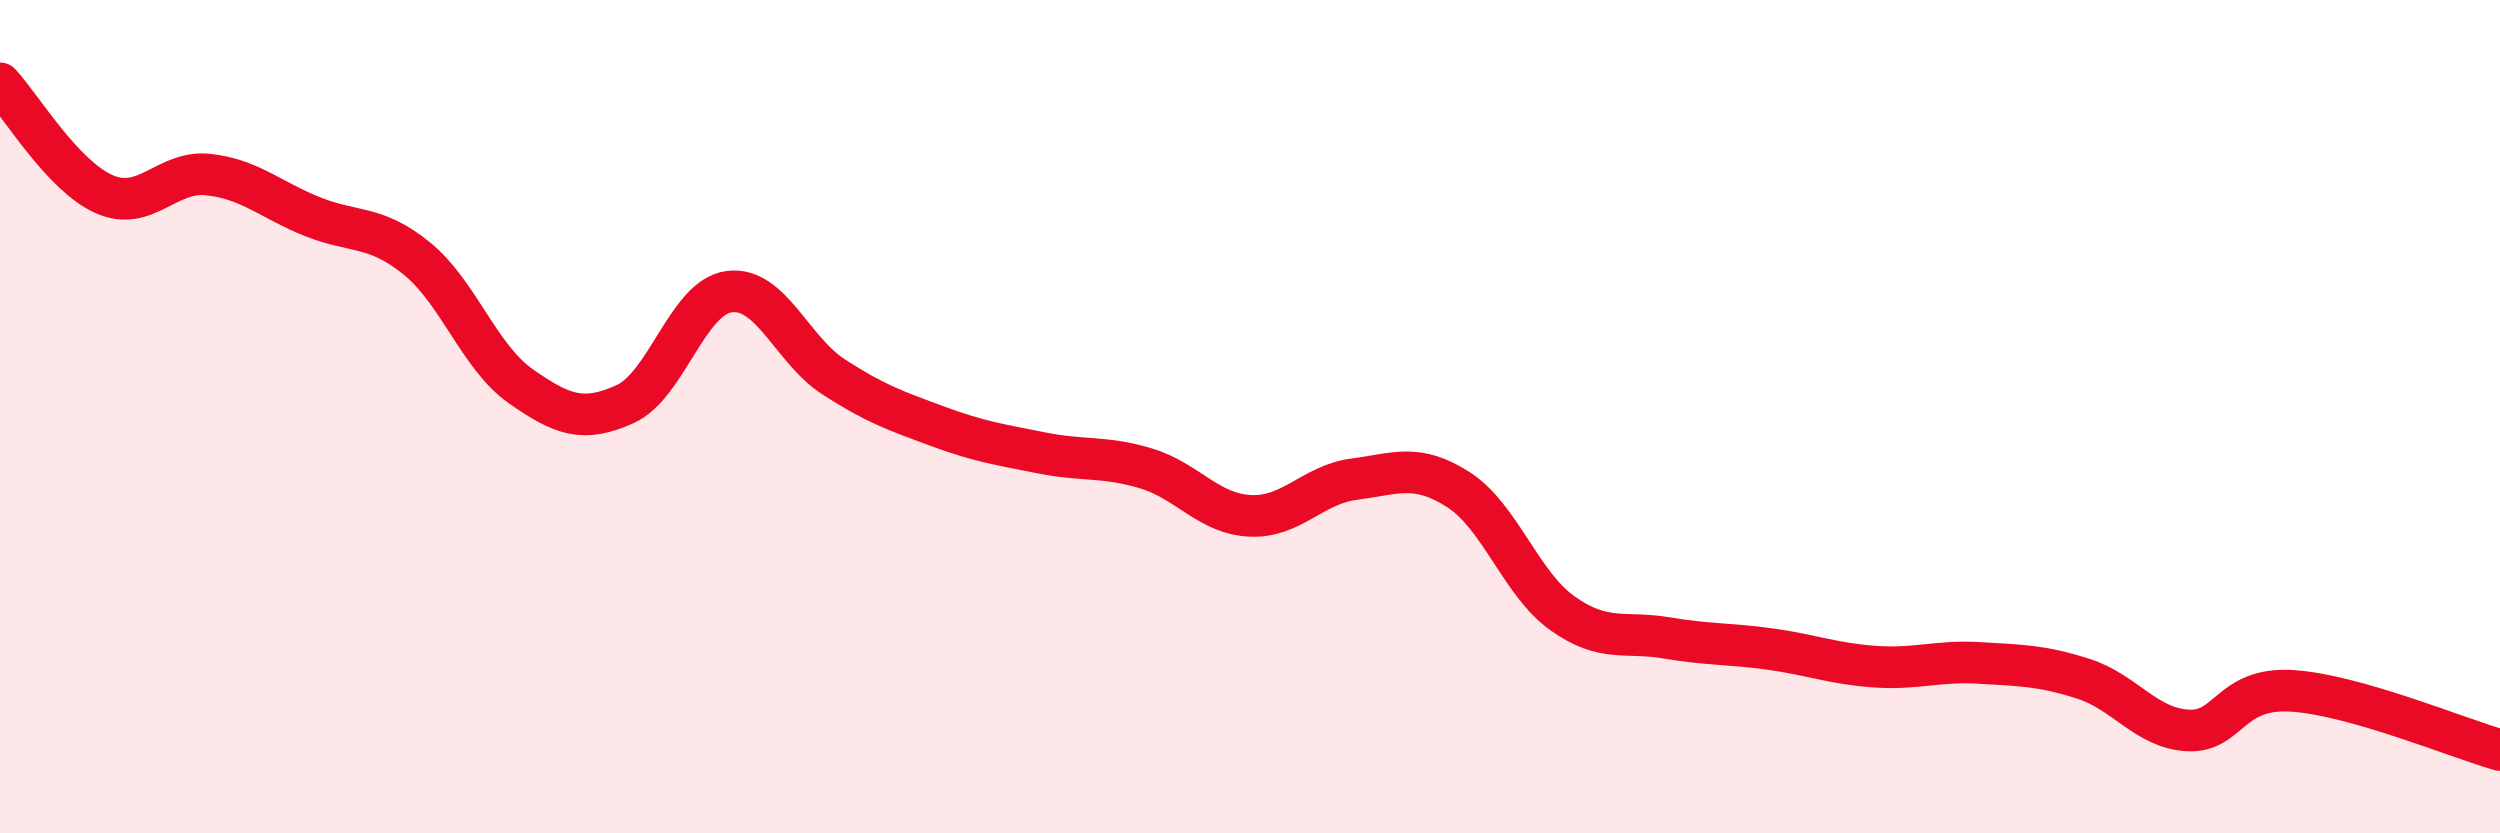
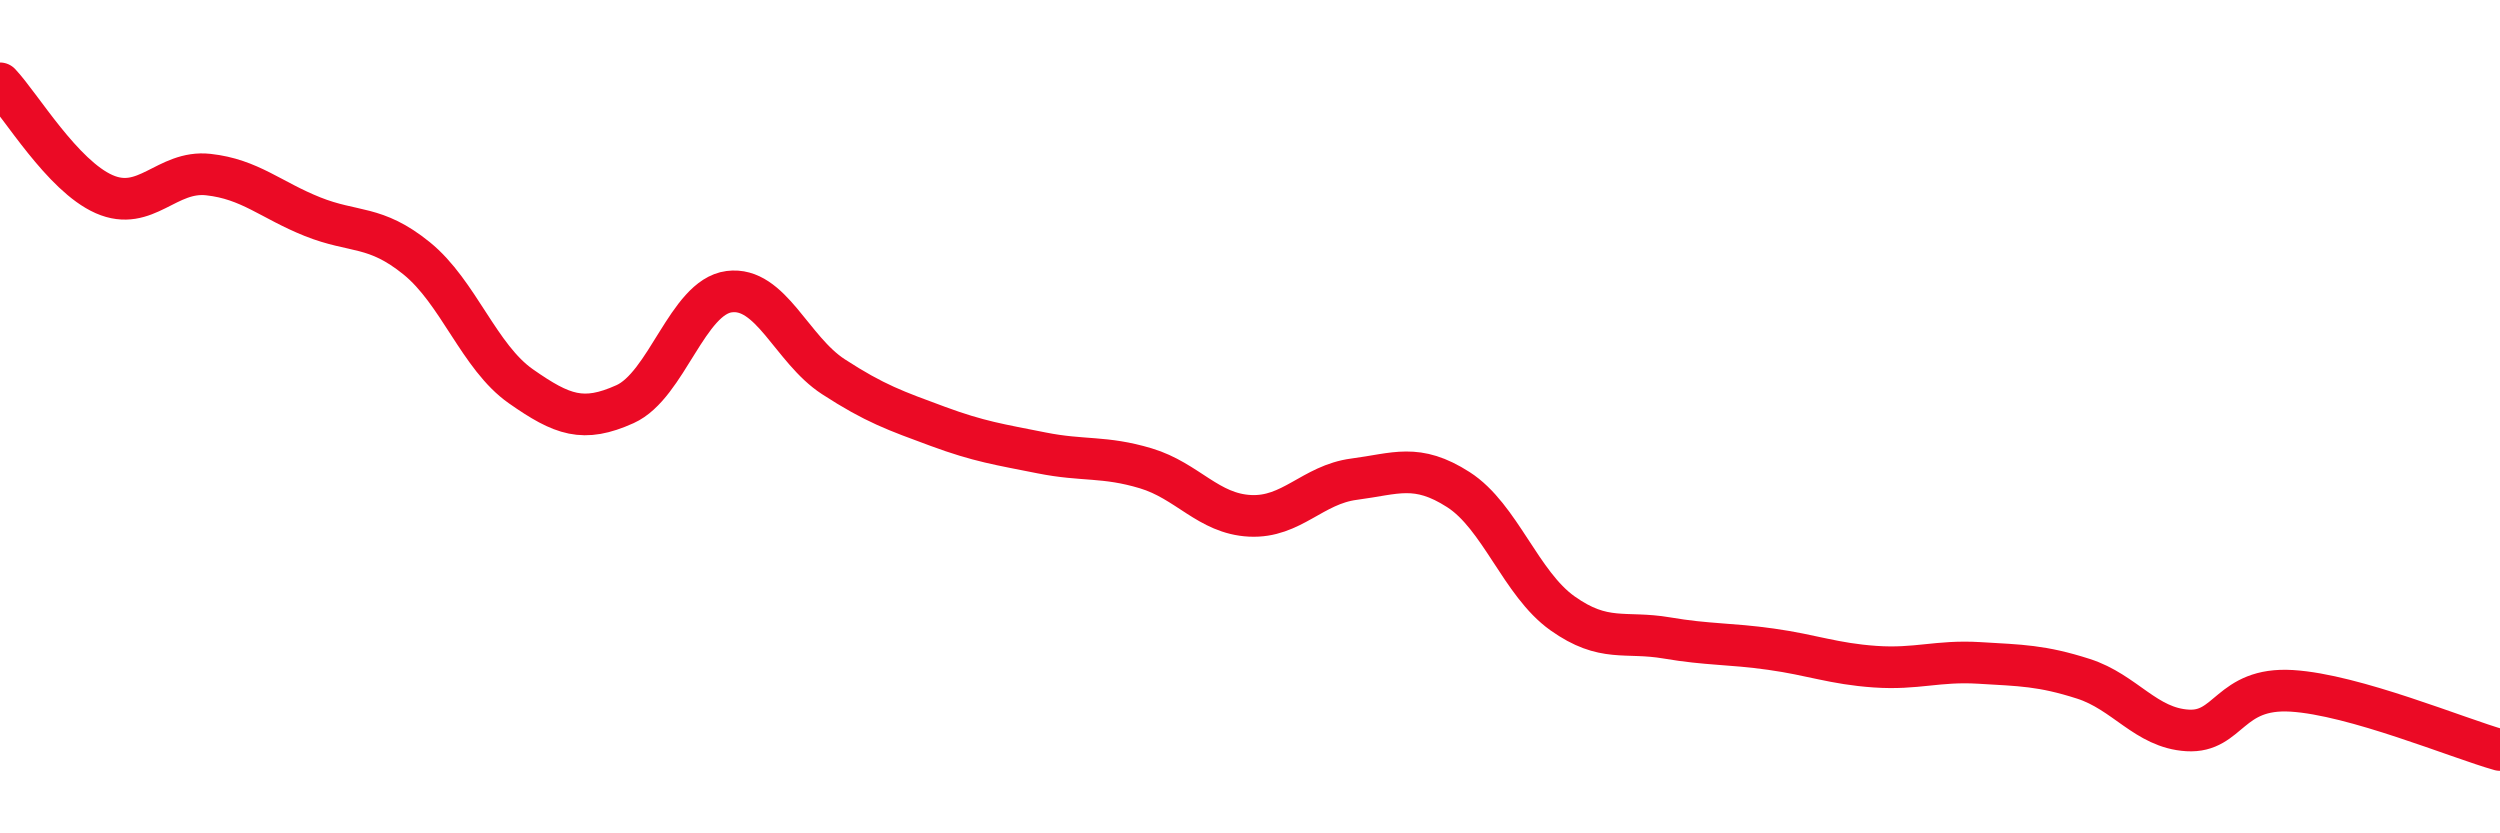
<svg xmlns="http://www.w3.org/2000/svg" width="60" height="20" viewBox="0 0 60 20">
-   <path d="M 0,2 C 0.5,2.53 1.5,4.22 2.5,4.66 C 3.5,5.1 4,4.08 5,4.19 C 6,4.3 6.5,4.8 7.5,5.2 C 8.5,5.6 9,5.39 10,6.2 C 11,7.01 11.5,8.57 12.5,9.27 C 13.5,9.97 14,10.15 15,9.7 C 16,9.25 16.5,7.13 17.5,7 C 18.5,6.87 19,8.39 20,9.04 C 21,9.69 21.5,9.86 22.5,10.23 C 23.5,10.6 24,10.67 25,10.87 C 26,11.07 26.5,10.94 27.5,11.24 C 28.5,11.54 29,12.33 30,12.38 C 31,12.43 31.5,11.63 32.5,11.5 C 33.5,11.37 34,11.11 35,11.75 C 36,12.39 36.5,14.01 37.5,14.72 C 38.5,15.43 39,15.14 40,15.31 C 41,15.48 41.5,15.44 42.5,15.58 C 43.5,15.72 44,15.93 45,16 C 46,16.07 46.5,15.85 47.5,15.91 C 48.5,15.97 49,15.97 50,16.29 C 51,16.61 51.5,17.47 52.5,17.53 C 53.5,17.59 53.5,16.49 55,16.58 C 56.5,16.67 59,17.72 60,18L60 20L0 20Z" fill="#EB0A25" opacity="0.1" stroke-linecap="round" stroke-linejoin="round" />
  <path d="M 0,2 C 0.5,2.53 1.5,4.22 2.5,4.66 C 3.5,5.1 4,4.08 5,4.19 C 6,4.3 6.5,4.8 7.5,5.2 C 8.5,5.6 9,5.39 10,6.2 C 11,7.01 11.5,8.57 12.5,9.27 C 13.5,9.97 14,10.15 15,9.7 C 16,9.25 16.5,7.13 17.5,7 C 18.5,6.87 19,8.39 20,9.04 C 21,9.69 21.5,9.86 22.5,10.23 C 23.5,10.6 24,10.67 25,10.87 C 26,11.07 26.5,10.94 27.5,11.24 C 28.5,11.54 29,12.33 30,12.38 C 31,12.43 31.5,11.63 32.5,11.5 C 33.5,11.37 34,11.11 35,11.75 C 36,12.39 36.5,14.01 37.5,14.72 C 38.5,15.43 39,15.14 40,15.31 C 41,15.48 41.5,15.44 42.5,15.58 C 43.5,15.72 44,15.93 45,16 C 46,16.07 46.5,15.85 47.5,15.91 C 48.5,15.97 49,15.97 50,16.29 C 51,16.61 51.5,17.47 52.5,17.53 C 53.5,17.59 53.5,16.49 55,16.58 C 56.5,16.67 59,17.72 60,18" stroke="#EB0A25" stroke-width="1" fill="none" stroke-linecap="round" stroke-linejoin="round" />
</svg>